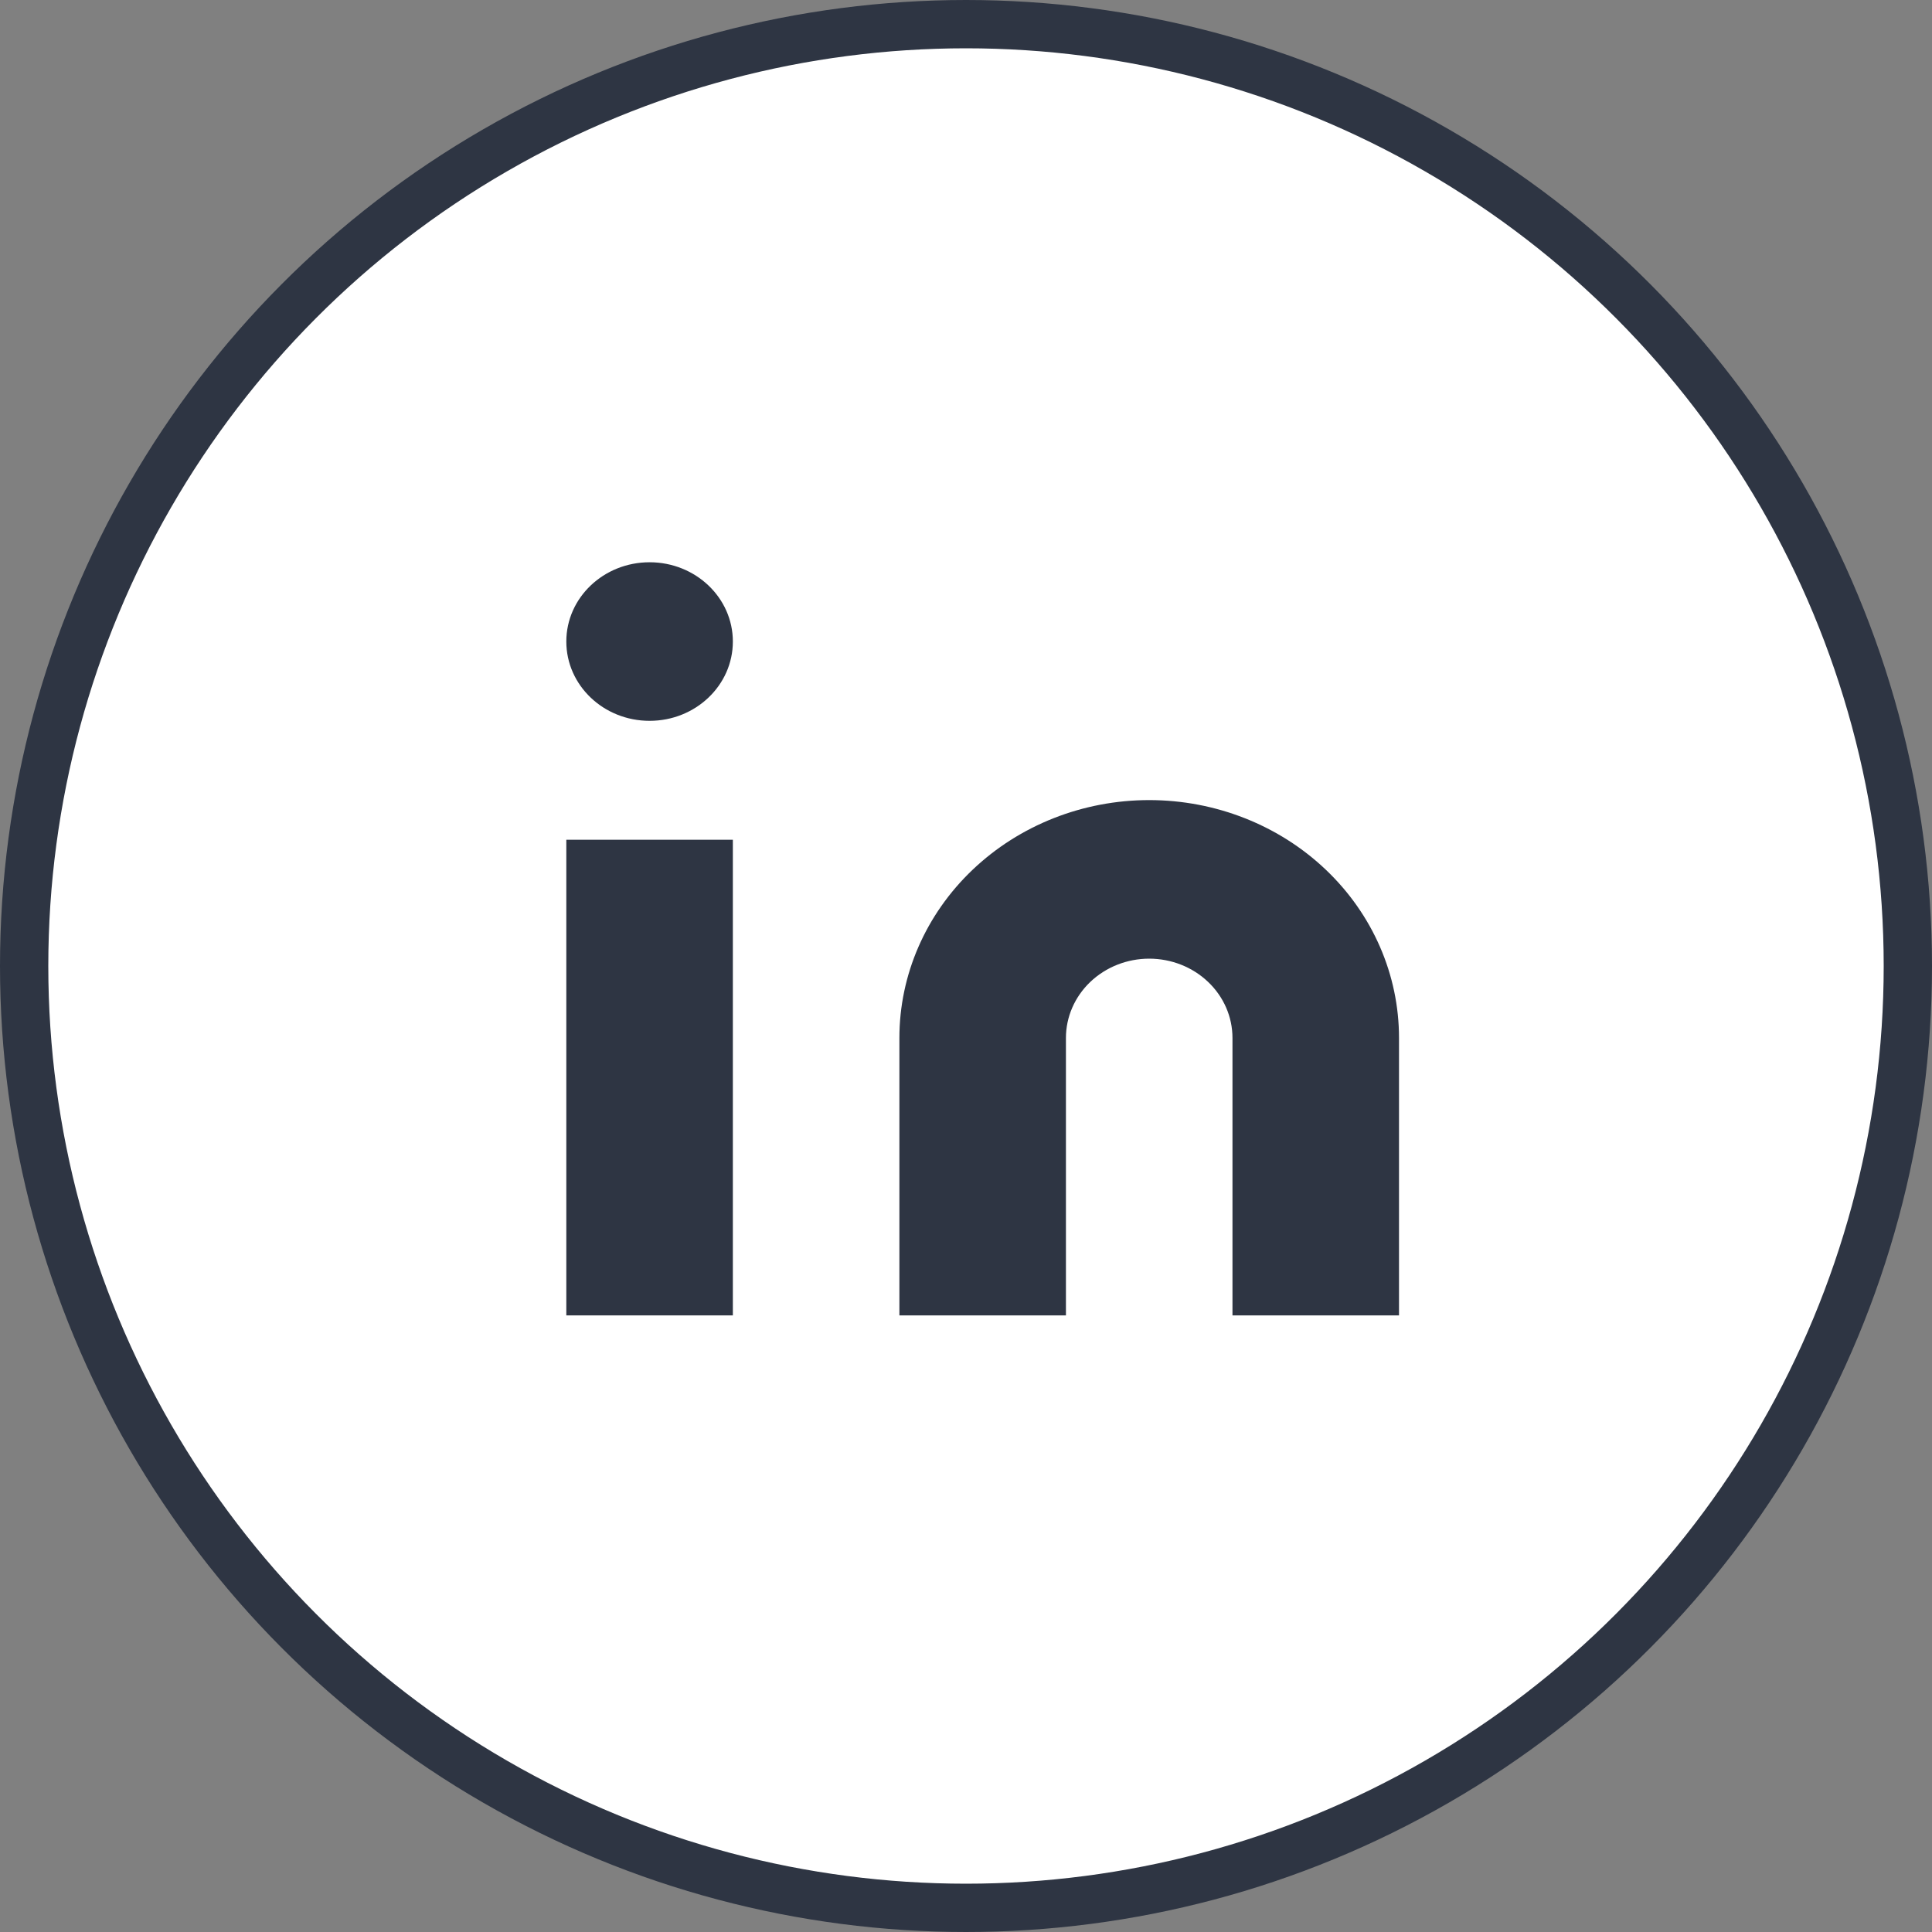
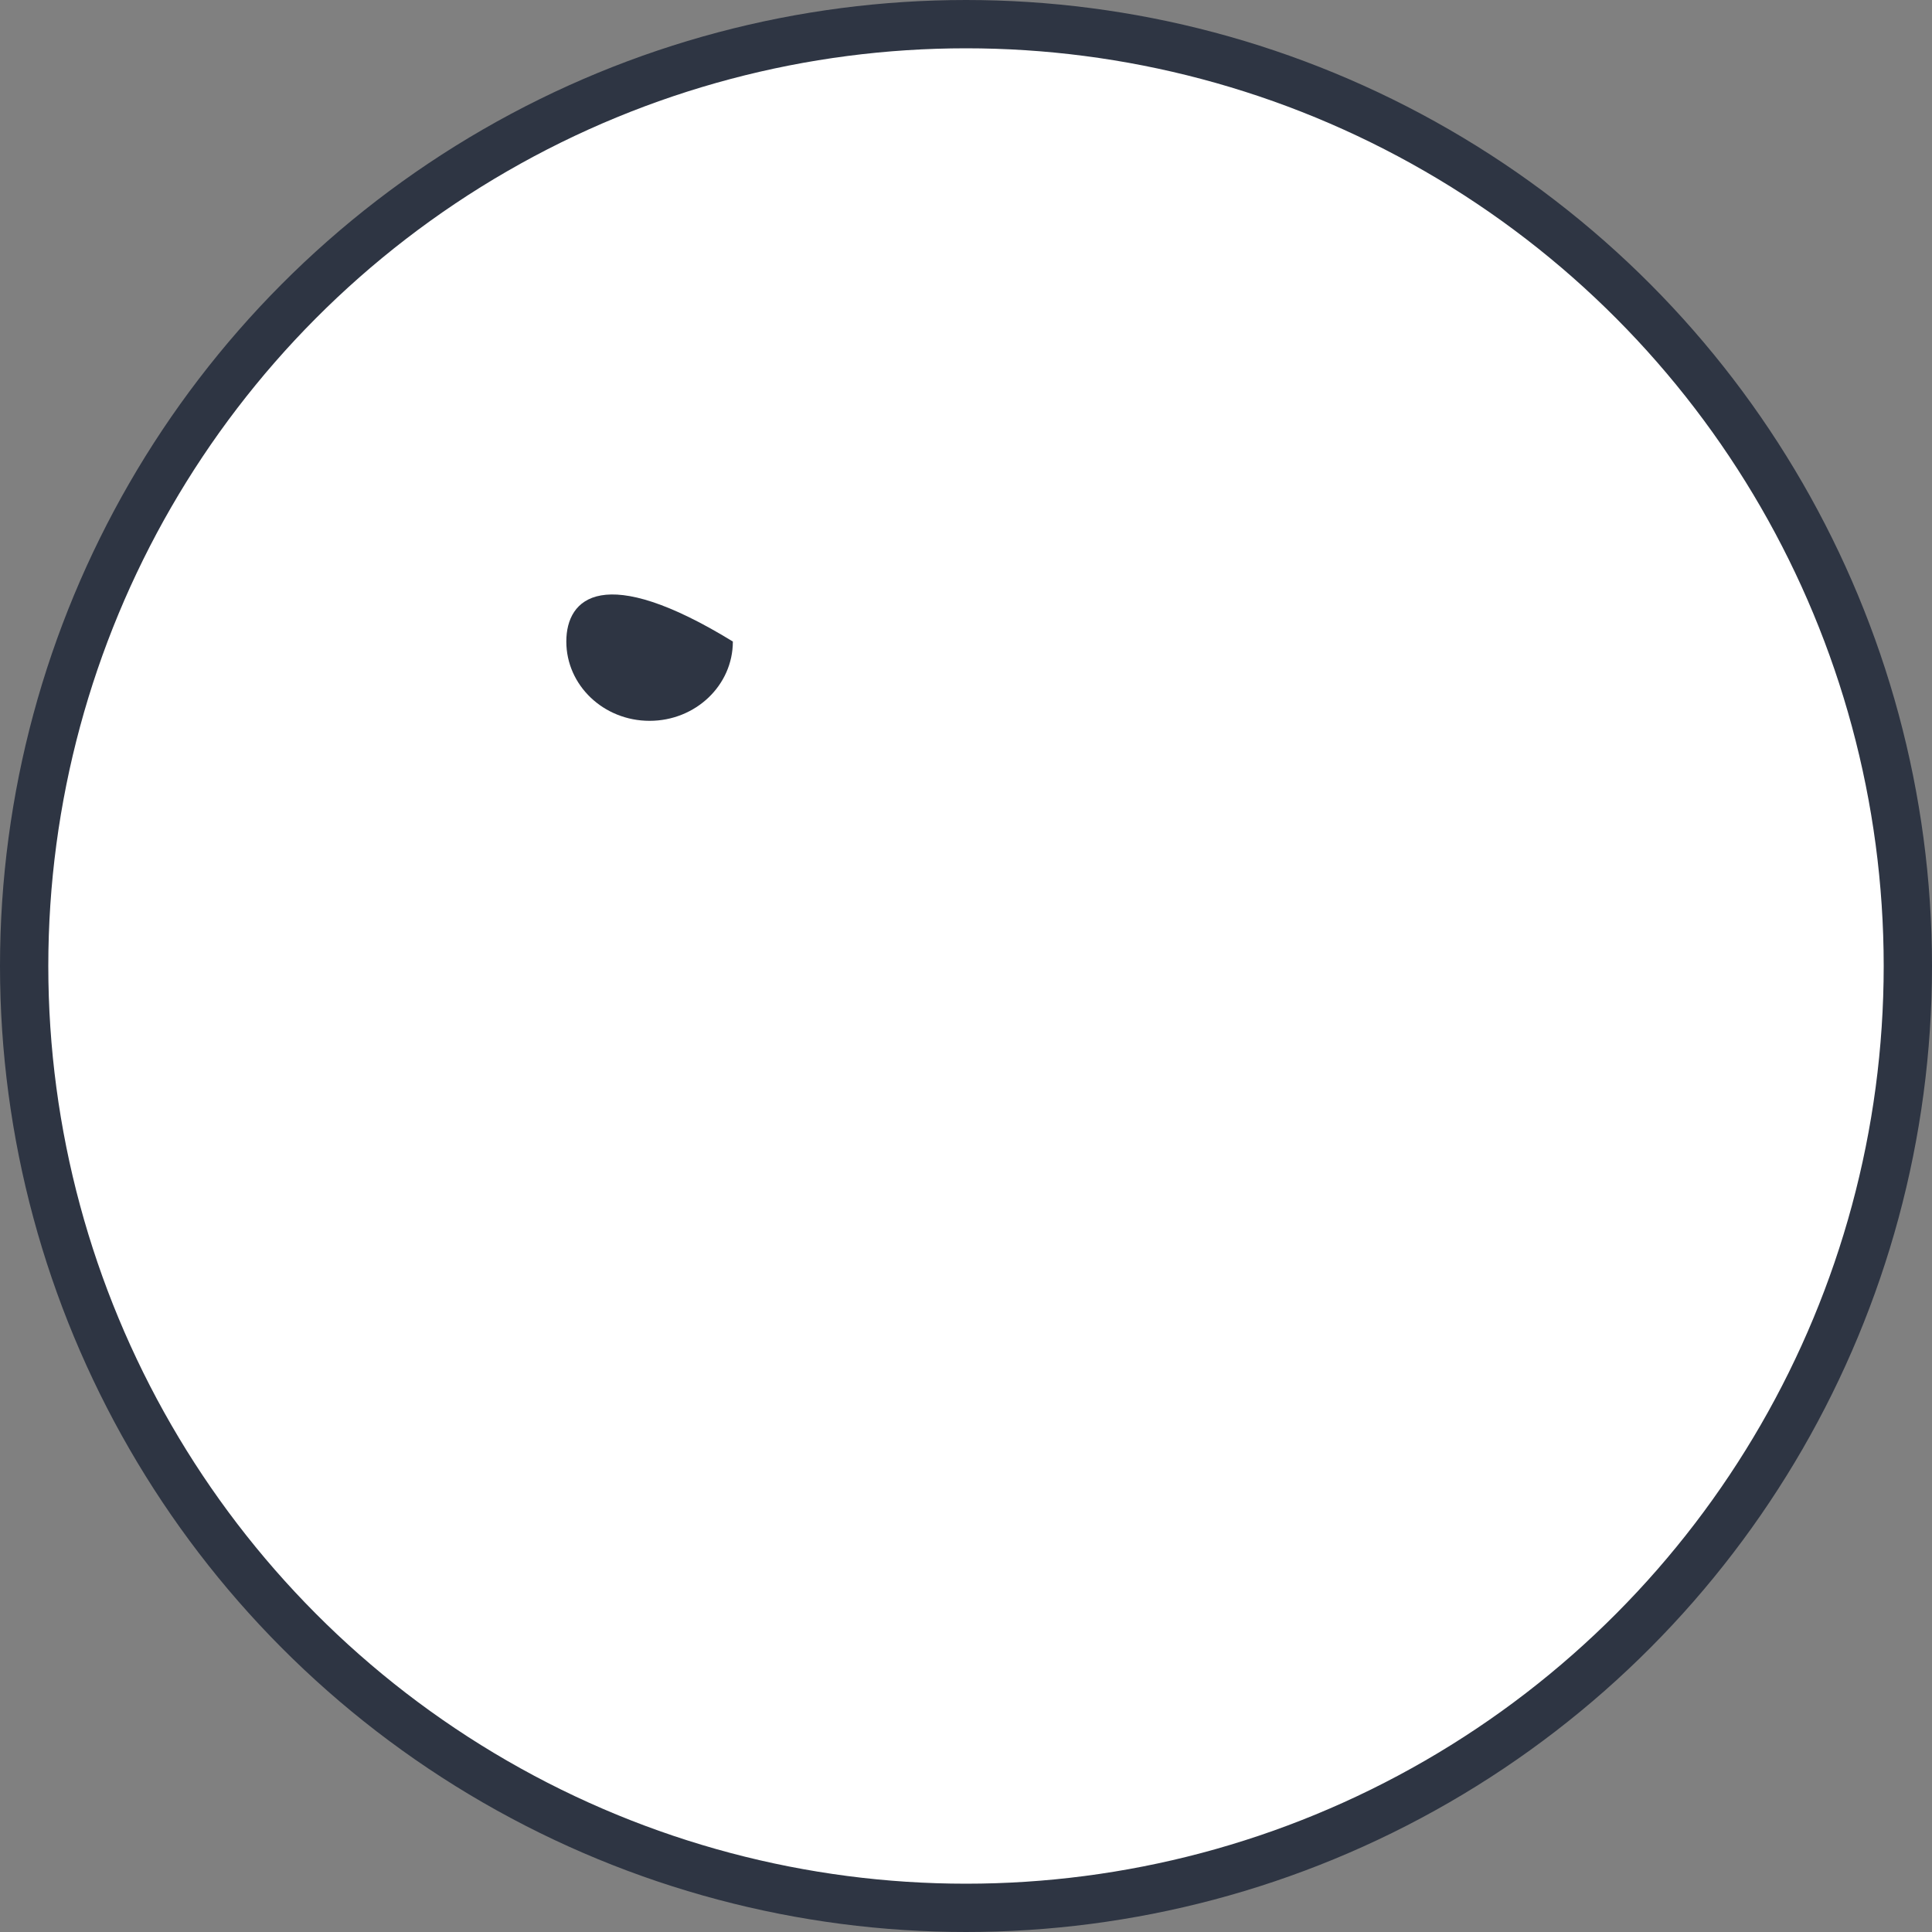
<svg xmlns="http://www.w3.org/2000/svg" width="40" height="40" viewBox="0 0 40 40" fill="none">
  <rect x="0" y="0" width="40" height="40" fill="#808080" stroke="none" />
  <circle cx="20" cy="20" r="19.5" fill="white" stroke="#2E3543" />
-   <path d="M23.793 16.565C25.165 16.565 26.481 17.084 27.451 18.008C28.421 18.931 28.965 20.183 28.965 21.489V27.234H25.517V21.489C25.517 21.054 25.336 20.637 25.012 20.329C24.689 20.021 24.25 19.848 23.793 19.848C23.336 19.848 22.898 20.021 22.574 20.329C22.251 20.637 22.069 21.054 22.069 21.489V27.234H18.621V21.489C18.621 20.183 19.166 18.931 20.136 18.008C21.106 17.084 22.422 16.565 23.793 16.565Z" fill="#2E3543" />
-   <path d="M15.173 17.386H11.725V27.234H15.173V17.386Z" fill="#2E3543" />
-   <path d="M13.449 14.924C14.401 14.924 15.173 14.189 15.173 13.282C15.173 12.376 14.401 11.641 13.449 11.641C12.496 11.641 11.725 12.376 11.725 13.282C11.725 14.189 12.496 14.924 13.449 14.924Z" fill="#2E3543" />
+   <path d="M13.449 14.924C14.401 14.924 15.173 14.189 15.173 13.282C12.496 11.641 11.725 12.376 11.725 13.282C11.725 14.189 12.496 14.924 13.449 14.924Z" fill="#2E3543" />
</svg>